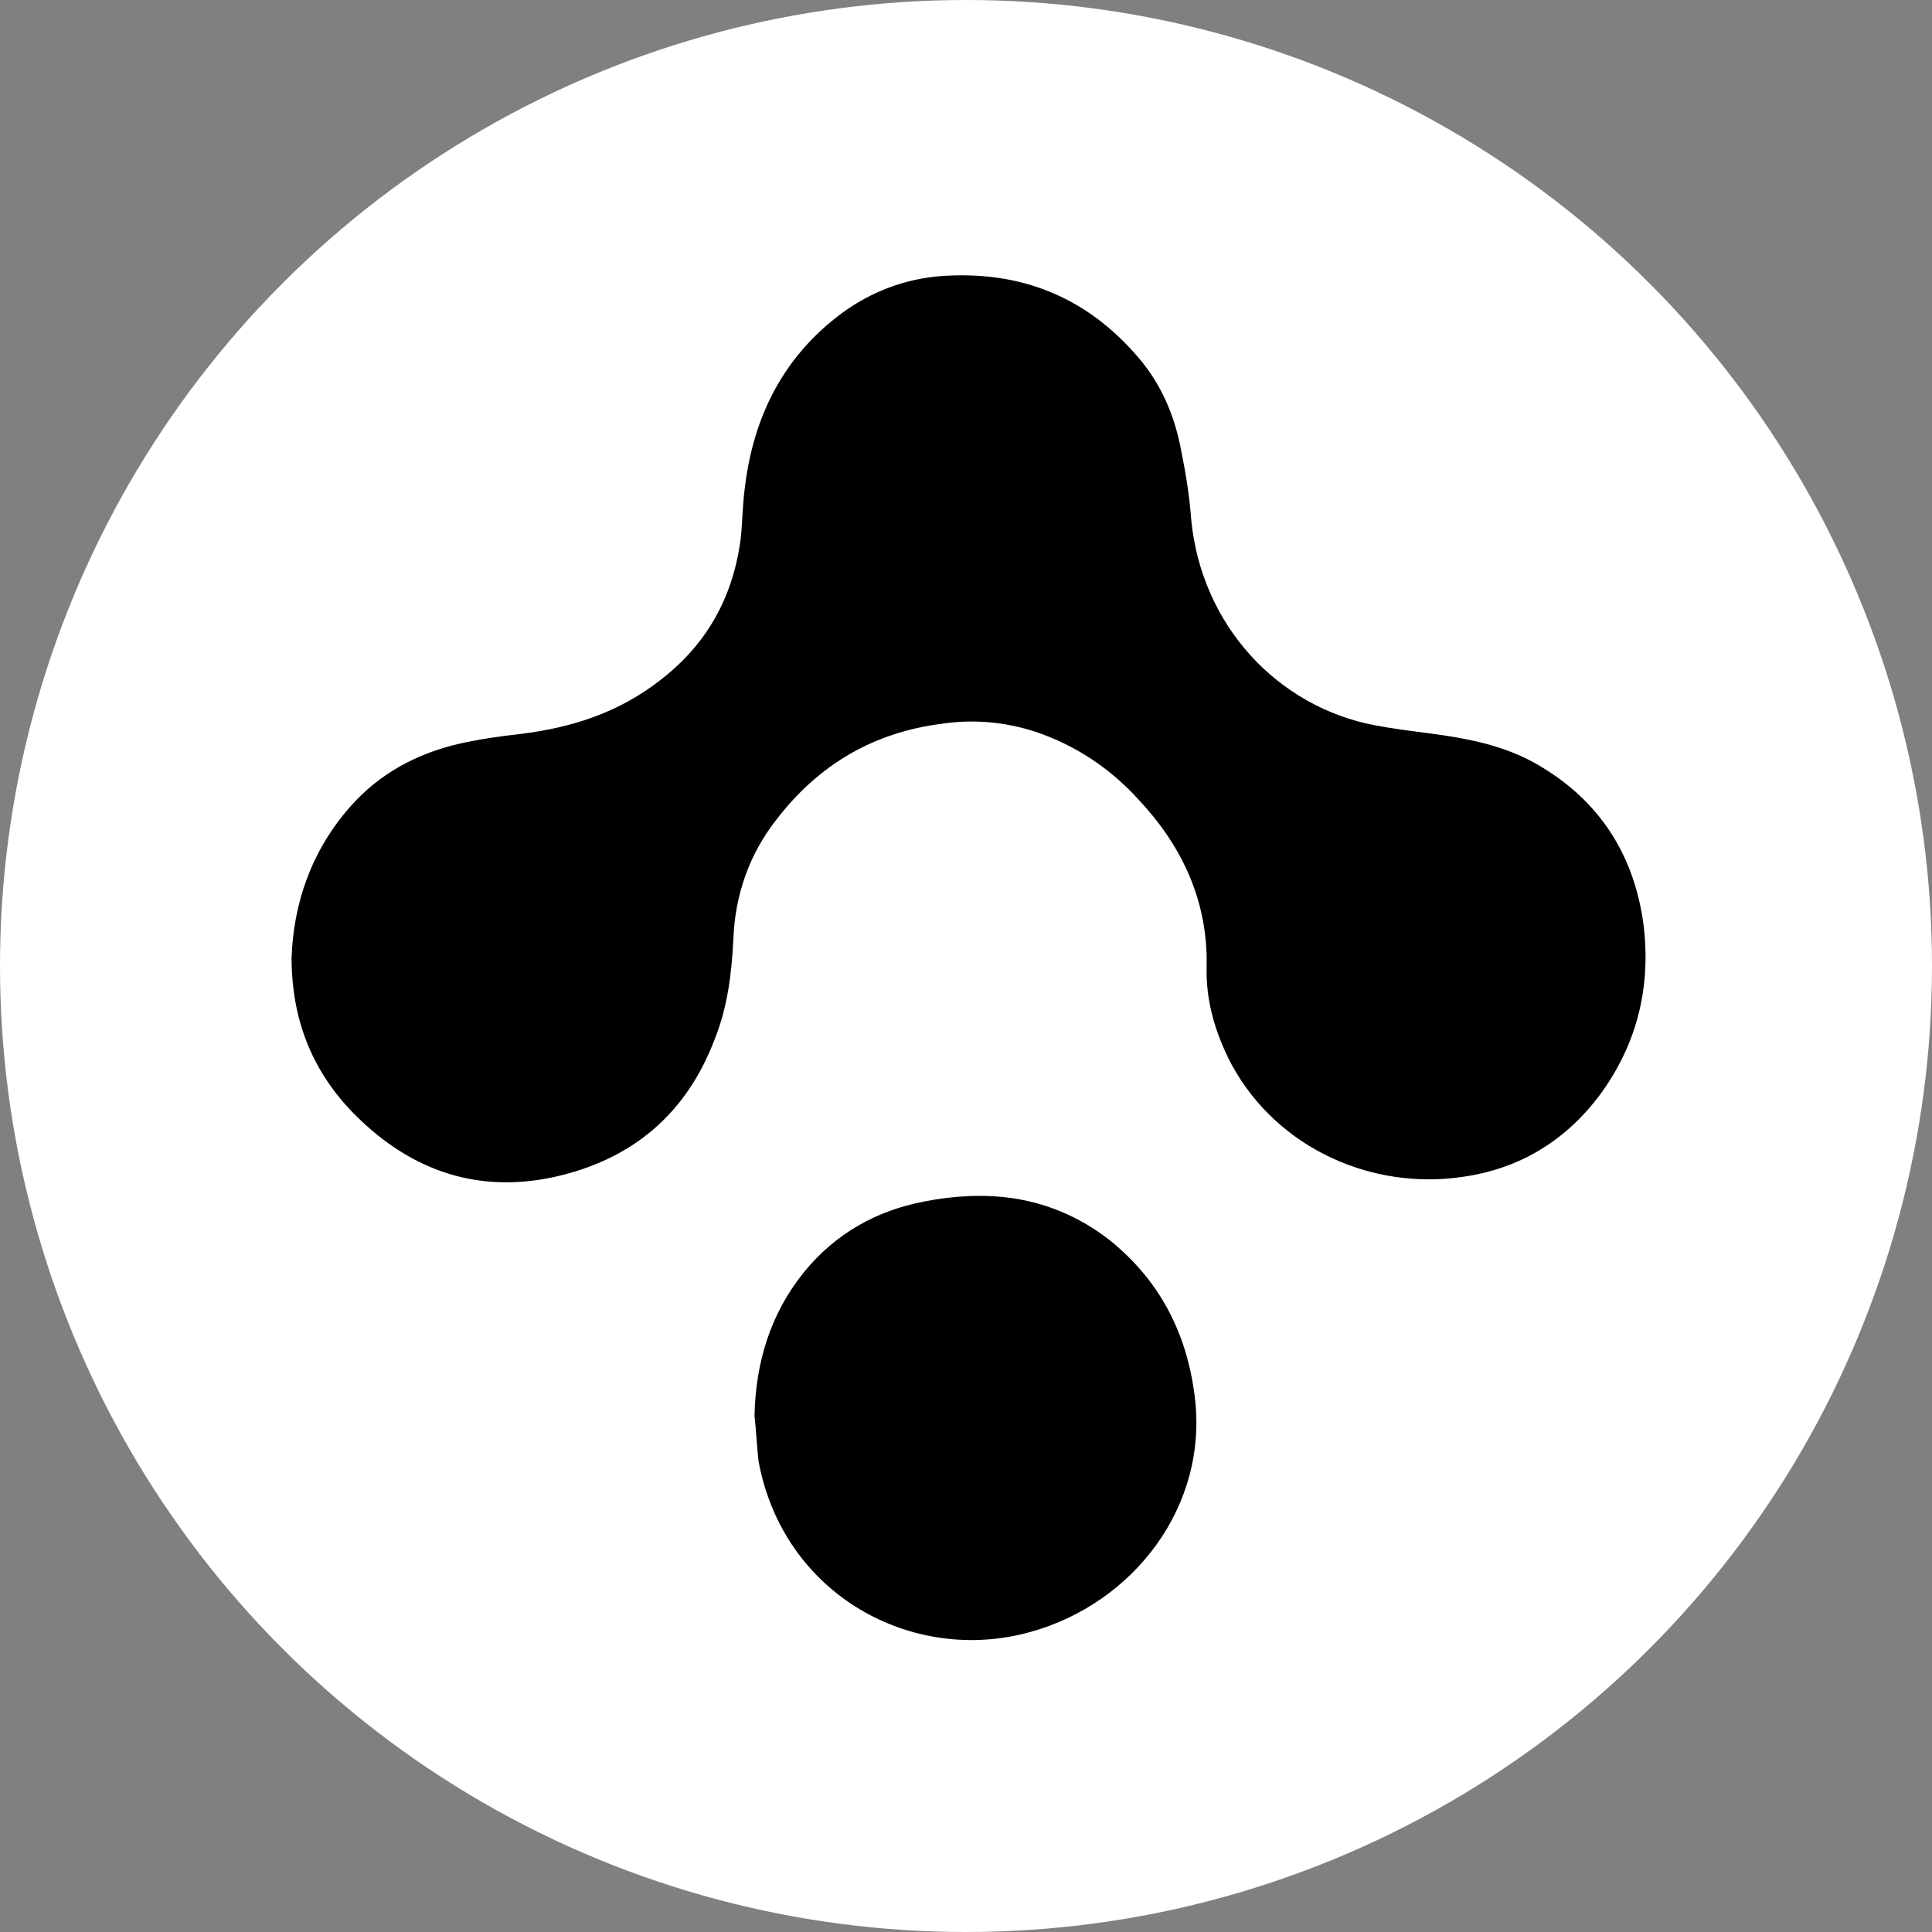
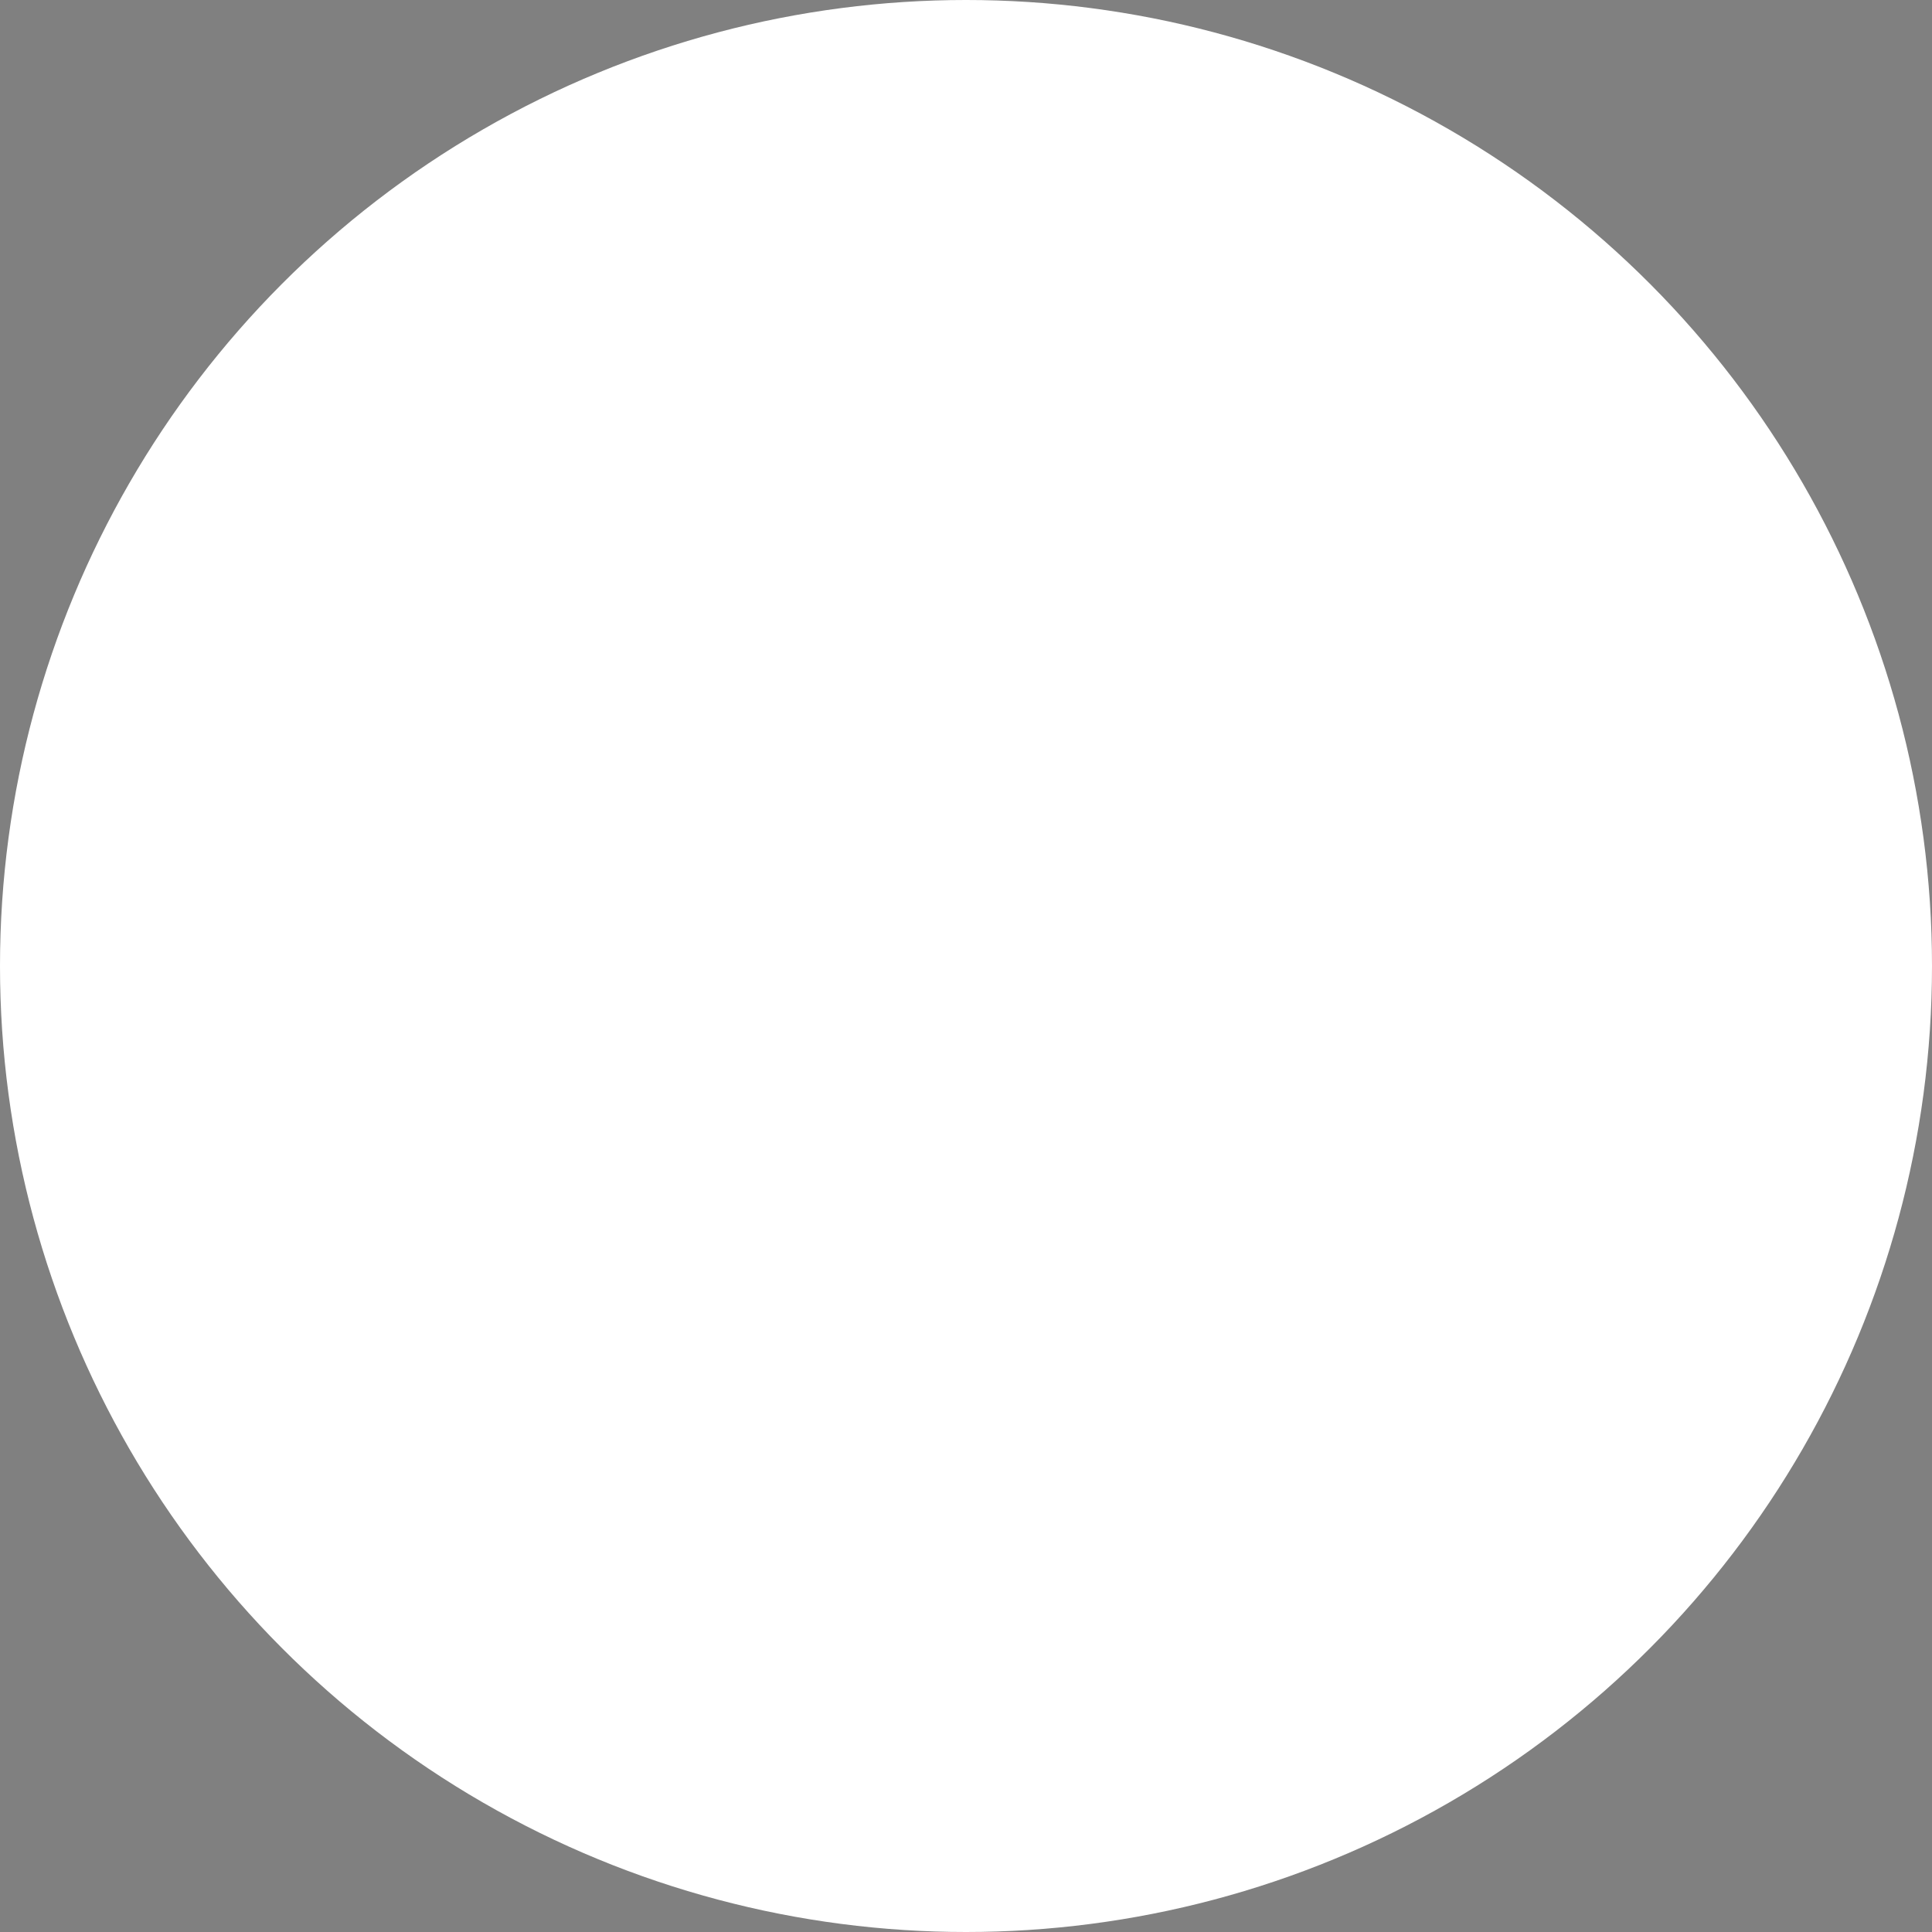
<svg xmlns="http://www.w3.org/2000/svg" version="1.1" id="Layer_1" x="0px" y="0px" viewBox="0 0 338 338" style="enable-background:new 0 0 338 338;" xml:space="preserve">
  <rect x="0" y="0" width="338" height="338" fill="#808080" stroke="none" />
  <style type="text/css">
	.st0{fill:#FFFFFF;}
</style>
  <circle class="st0" cx="169" cy="169" r="169" />
  <g>
-     <path d="M51,167.8c0.3-9.6,3.4-18.9,10.3-26.7c5.1-5.8,11.7-9.3,19.1-11c3.6-0.8,7.1-1.3,10.7-1.7c8.9-1.1,17.1-3.7,24.4-9.4   c8.2-6.3,12.8-14.6,14.1-24.9c0.3-2.9,0.3-5.7,0.7-8.7c1.5-12.6,6.8-23.1,17.1-30.7c5.1-3.7,10.9-5.9,17.2-6.4   c13.9-1,25.5,3.6,34.6,14.3c4.1,4.8,6.4,10.4,7.5,16.5c0.8,3.9,1.4,7.8,1.7,11.8c1.8,18.6,15.2,32.8,32.2,36c3.2,0.6,6.4,1,9.5,1.4   c6.1,0.8,12.1,1.9,17.7,4.8c11.3,6.1,17.9,15.6,19.7,28.4c1.4,10.9-1,21-7.5,29.9c-6,8.1-14.1,13.1-24.2,14.5   c-15.6,2.3-32.2-4.8-40.3-19.6c-2.9-5.5-4.6-11.3-4.4-17.4c0.2-11.3-4.3-20.9-11.9-29c-5-5.5-11-9.5-18.1-11.9   c-5.3-1.7-10.7-2.2-16.2-1.4c-12,1.5-21.6,7.1-29,16.7c-4.8,6.1-7.3,13.2-7.6,21c-0.3,6-1,11.9-3.3,17.6   C120,195,110.5,202.9,97,205.9c-14.2,3.1-26.1-1.6-35.8-11.8C54.4,186.8,51.1,178.2,51,167.8z" />
-     <path d="M132,247.7c0.2-9.4,2.8-17.9,8.7-25.2c5.5-6.7,12.6-10.7,21-12.3c5.1-1,10.2-1.3,15.3-0.6c6.2,0.9,11.8,3.3,16.8,7.1   c8.9,7,13.8,16.3,15.2,27.5c2.5,19.3-10.7,36.3-28.7,41.3c-20.7,5.8-43.3-6.5-47.6-29.9C132.4,253,132.3,250.3,132,247.7z" />
-   </g>
+     </g>
</svg>